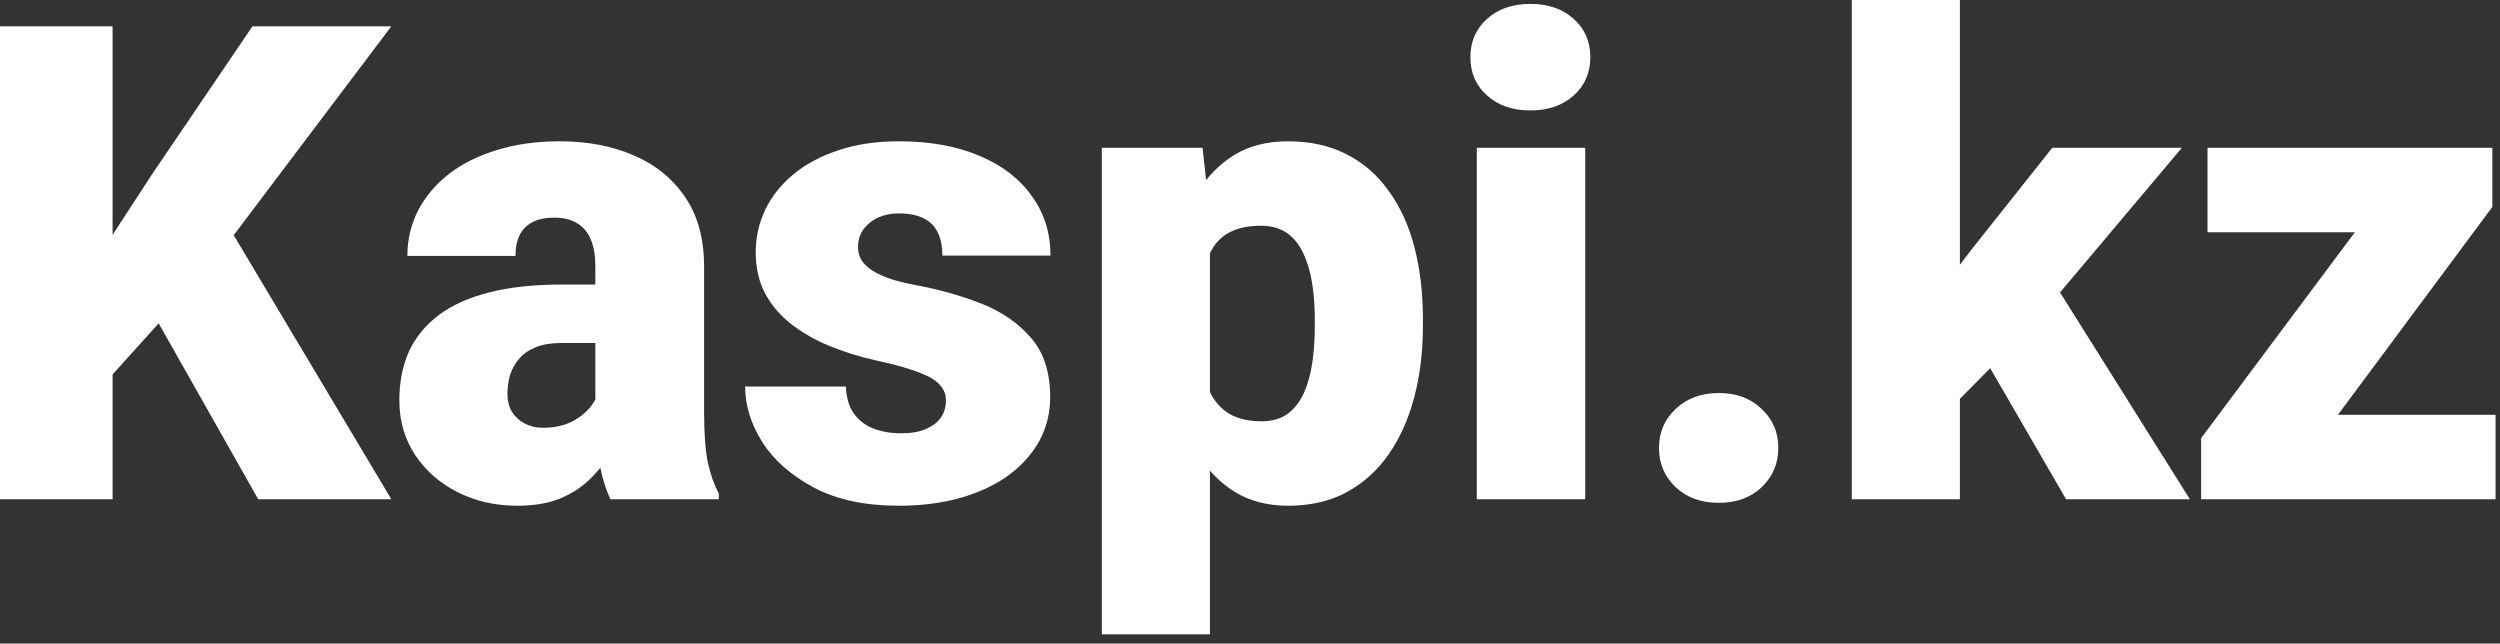
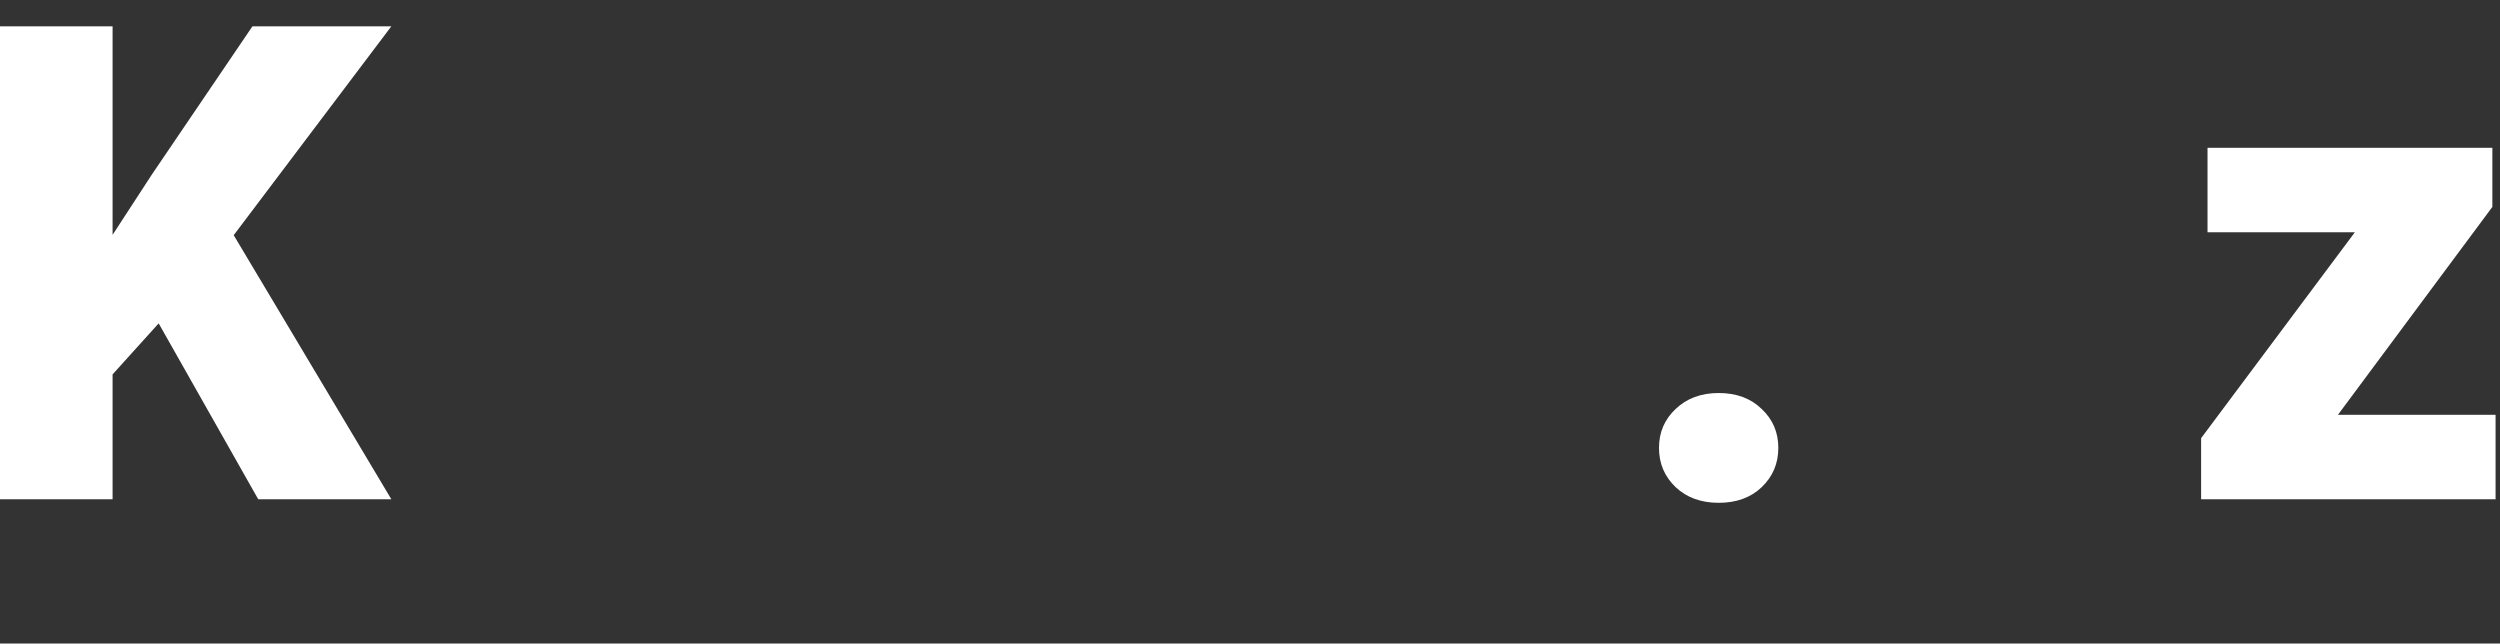
<svg xmlns="http://www.w3.org/2000/svg" width="202" height="52" viewBox="0 0 202 52" fill="none">
  <rect x="0" y="0" width="202" height="52" fill="#333333" stroke="none" />
  <path d="M9.097 2.126V40.339H0V2.126H9.097ZM31.62 2.126L17.002 21.495L8.449 30.969L6.791 22.518L12.259 14.12L20.398 2.126H31.62ZM20.864 40.339L11.119 23.122L18.194 17.847L31.62 40.339H20.864Z" fill="white" />
-   <path d="M48.104 33.2V21.494C48.104 20.689 47.991 19.998 47.766 19.421C47.542 18.843 47.188 18.397 46.704 18.082C46.22 17.75 45.572 17.584 44.76 17.584C44.103 17.584 43.542 17.697 43.075 17.925C42.609 18.152 42.255 18.494 42.013 18.948C41.771 19.403 41.65 19.981 41.65 20.681H32.916C32.916 19.368 33.201 18.152 33.771 17.032C34.358 15.895 35.188 14.907 36.259 14.067C37.347 13.227 38.644 12.579 40.147 12.125C41.667 11.652 43.36 11.416 45.227 11.416C47.455 11.416 49.443 11.792 51.188 12.545C52.95 13.297 54.341 14.425 55.361 15.93C56.38 17.417 56.89 19.29 56.89 21.547V33.173C56.89 35.028 56.993 36.436 57.201 37.399C57.408 38.343 57.702 39.175 58.082 39.892V40.338H49.322C48.907 39.463 48.596 38.396 48.389 37.136C48.199 35.859 48.104 34.547 48.104 33.2ZM49.166 22.99L49.218 27.714H45.356C44.544 27.714 43.853 27.828 43.283 28.055C42.73 28.283 42.281 28.598 41.935 29C41.607 29.385 41.365 29.823 41.209 30.312C41.071 30.802 41.002 31.319 41.002 31.861C41.002 32.386 41.123 32.858 41.365 33.278C41.624 33.681 41.97 33.996 42.402 34.223C42.834 34.45 43.317 34.564 43.853 34.564C44.821 34.564 45.641 34.38 46.315 34.013C47.006 33.628 47.533 33.164 47.896 32.622C48.259 32.08 48.441 31.572 48.441 31.1L50.358 34.722C50.013 35.422 49.615 36.13 49.166 36.848C48.734 37.565 48.19 38.23 47.533 38.842C46.894 39.437 46.108 39.927 45.175 40.312C44.242 40.679 43.11 40.863 41.78 40.863C40.052 40.863 38.462 40.504 37.011 39.787C35.577 39.07 34.427 38.072 33.563 36.795C32.7 35.5 32.268 34.013 32.268 32.333C32.268 30.864 32.527 29.551 33.045 28.397C33.581 27.242 34.384 26.262 35.456 25.457C36.527 24.652 37.892 24.04 39.551 23.62C41.209 23.2 43.162 22.99 45.408 22.99H49.166Z" fill="white" />
-   <path d="M76.431 32.36C76.431 31.87 76.267 31.45 75.939 31.1C75.628 30.732 75.075 30.4 74.28 30.103C73.486 29.788 72.371 29.473 70.937 29.158C69.572 28.86 68.285 28.467 67.075 27.977C65.883 27.487 64.838 26.892 63.939 26.192C63.04 25.492 62.332 24.661 61.814 23.699C61.313 22.736 61.062 21.634 61.062 20.392C61.062 19.185 61.313 18.047 61.814 16.98C62.332 15.895 63.084 14.942 64.069 14.119C65.071 13.279 66.289 12.623 67.723 12.151C69.157 11.661 70.79 11.416 72.621 11.416C75.144 11.416 77.322 11.81 79.153 12.597C80.985 13.367 82.393 14.452 83.378 15.851C84.38 17.234 84.881 18.835 84.881 20.654H76.146C76.146 19.937 76.025 19.325 75.783 18.817C75.559 18.31 75.187 17.925 74.669 17.662C74.151 17.382 73.46 17.242 72.596 17.242C71.991 17.242 71.438 17.356 70.937 17.584C70.453 17.811 70.065 18.126 69.77 18.529C69.477 18.931 69.33 19.403 69.33 19.946C69.33 20.331 69.416 20.681 69.589 20.995C69.78 21.293 70.065 21.573 70.445 21.835C70.825 22.08 71.308 22.308 71.896 22.518C72.483 22.71 73.192 22.885 74.021 23.043C75.904 23.392 77.667 23.891 79.308 24.539C80.95 25.186 82.28 26.105 83.3 27.294C84.337 28.484 84.855 30.085 84.855 32.097C84.855 33.357 84.57 34.52 84 35.588C83.43 36.638 82.609 37.565 81.537 38.37C80.466 39.157 79.179 39.77 77.676 40.207C76.172 40.644 74.479 40.863 72.596 40.863C69.918 40.863 67.654 40.382 65.805 39.42C63.957 38.44 62.557 37.215 61.606 35.745C60.674 34.258 60.207 32.753 60.207 31.231H68.345C68.38 32.106 68.587 32.823 68.967 33.383C69.364 33.943 69.892 34.354 70.548 34.617C71.205 34.879 71.965 35.01 72.829 35.01C73.624 35.01 74.28 34.897 74.799 34.669C75.334 34.442 75.74 34.136 76.017 33.751C76.294 33.348 76.431 32.885 76.431 32.36Z" fill="white" />
-   <path d="M97.762 17.4V51.256H89.027V11.941H97.166L97.762 17.4ZM114.971 25.798V26.349C114.971 28.414 114.738 30.33 114.271 32.097C113.805 33.864 113.114 35.404 112.198 36.716C111.282 38.029 110.142 39.052 108.777 39.787C107.429 40.504 105.865 40.863 104.086 40.863C102.409 40.863 100.967 40.487 99.757 39.734C98.548 38.982 97.537 37.941 96.725 36.611C95.913 35.282 95.256 33.759 94.755 32.045C94.254 30.33 93.857 28.519 93.563 26.612V25.903C93.857 23.856 94.254 21.958 94.755 20.208C95.256 18.441 95.913 16.901 96.725 15.589C97.537 14.277 98.539 13.253 99.731 12.518C100.941 11.784 102.383 11.416 104.06 11.416C105.839 11.416 107.403 11.757 108.751 12.44C110.116 13.122 111.256 14.102 112.172 15.379C113.105 16.639 113.805 18.152 114.271 19.919C114.738 21.687 114.971 23.646 114.971 25.798ZM106.236 26.349V25.798C106.236 24.696 106.159 23.69 106.003 22.78C105.848 21.853 105.597 21.048 105.252 20.366C104.924 19.683 104.483 19.158 103.93 18.791C103.377 18.424 102.694 18.24 101.882 18.24C100.95 18.24 100.163 18.389 99.524 18.686C98.902 18.966 98.401 19.403 98.021 19.998C97.658 20.576 97.399 21.302 97.243 22.177C97.105 23.034 97.045 24.04 97.062 25.195V27.347C97.027 28.677 97.157 29.849 97.451 30.864C97.744 31.861 98.254 32.64 98.98 33.2C99.705 33.759 100.69 34.039 101.934 34.039C102.764 34.039 103.455 33.847 104.008 33.462C104.561 33.059 105.001 32.508 105.33 31.808C105.658 31.091 105.891 30.269 106.029 29.341C106.167 28.414 106.236 27.417 106.236 26.349Z" fill="white" />
-   <path d="M128.086 11.942V40.339H119.325V11.942H128.086ZM118.807 4.62C118.807 3.36 119.256 2.328 120.154 1.523C121.053 0.718 122.219 0.315 123.653 0.315C125.088 0.315 126.254 0.718 127.152 1.523C128.051 2.328 128.5 3.36 128.5 4.62C128.5 5.879 128.051 6.912 127.152 7.717C126.254 8.521 125.088 8.924 123.653 8.924C122.219 8.924 121.053 8.521 120.154 7.717C119.256 6.912 118.807 5.879 118.807 4.62Z" fill="white" />
  <path d="M134.047 36.191C134.047 34.931 134.496 33.882 135.395 33.042C136.293 32.185 137.451 31.756 138.868 31.756C140.302 31.756 141.46 32.185 142.341 33.042C143.239 33.882 143.688 34.931 143.688 36.191C143.688 37.451 143.239 38.51 142.341 39.367C141.46 40.207 140.302 40.627 138.868 40.627C137.451 40.627 136.293 40.207 135.395 39.367C134.496 38.51 134.047 37.451 134.047 36.191Z" fill="white" />
-   <path d="M158.359 0V40.339H149.625V0H158.359ZM176.295 11.941L164.113 26.403L157.737 32.859L153.927 27.242L159.24 20.235L165.823 11.941H176.295ZM166.938 40.339L159.448 27.4L165.902 22.755L176.943 40.339H166.938Z" fill="white" />
  <path d="M201.642 33.515V40.339H179.923V33.515H201.642ZM201.383 16.718L183.837 40.339H177.85V35.404L195.37 11.941H201.383V16.718ZM198.506 11.941V18.765H178.368V11.941H198.506Z" fill="white" />
</svg>